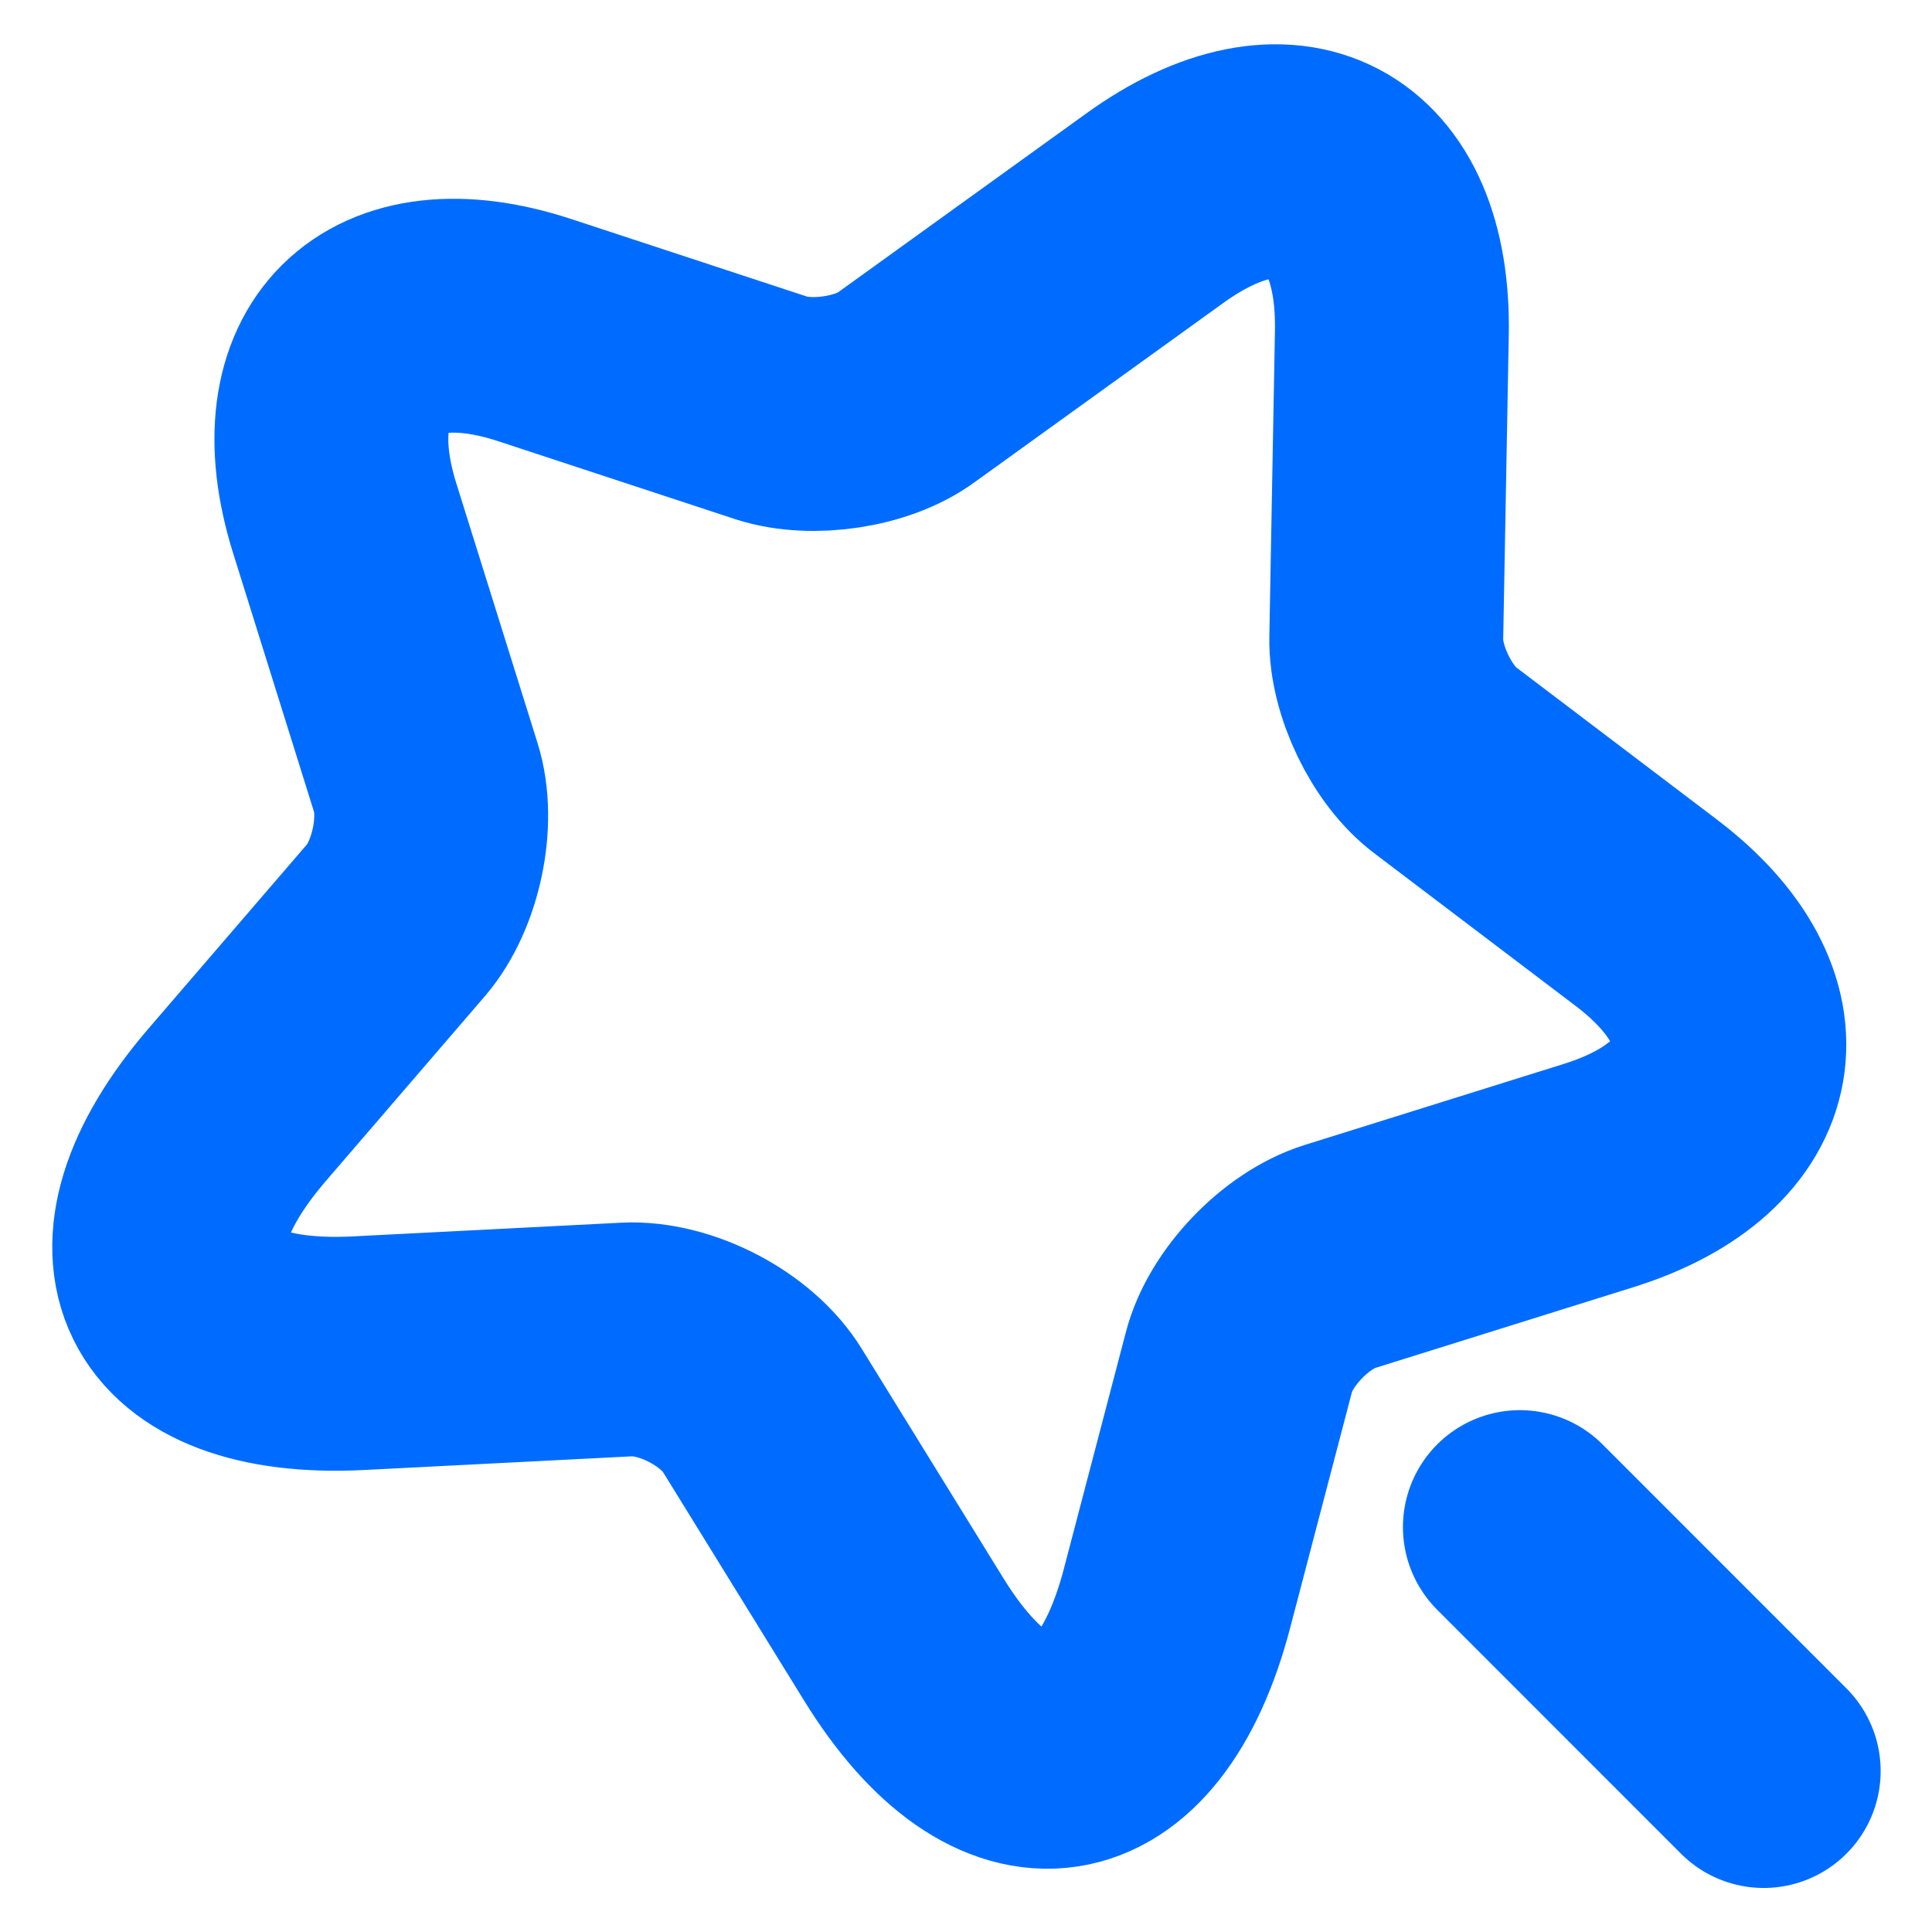
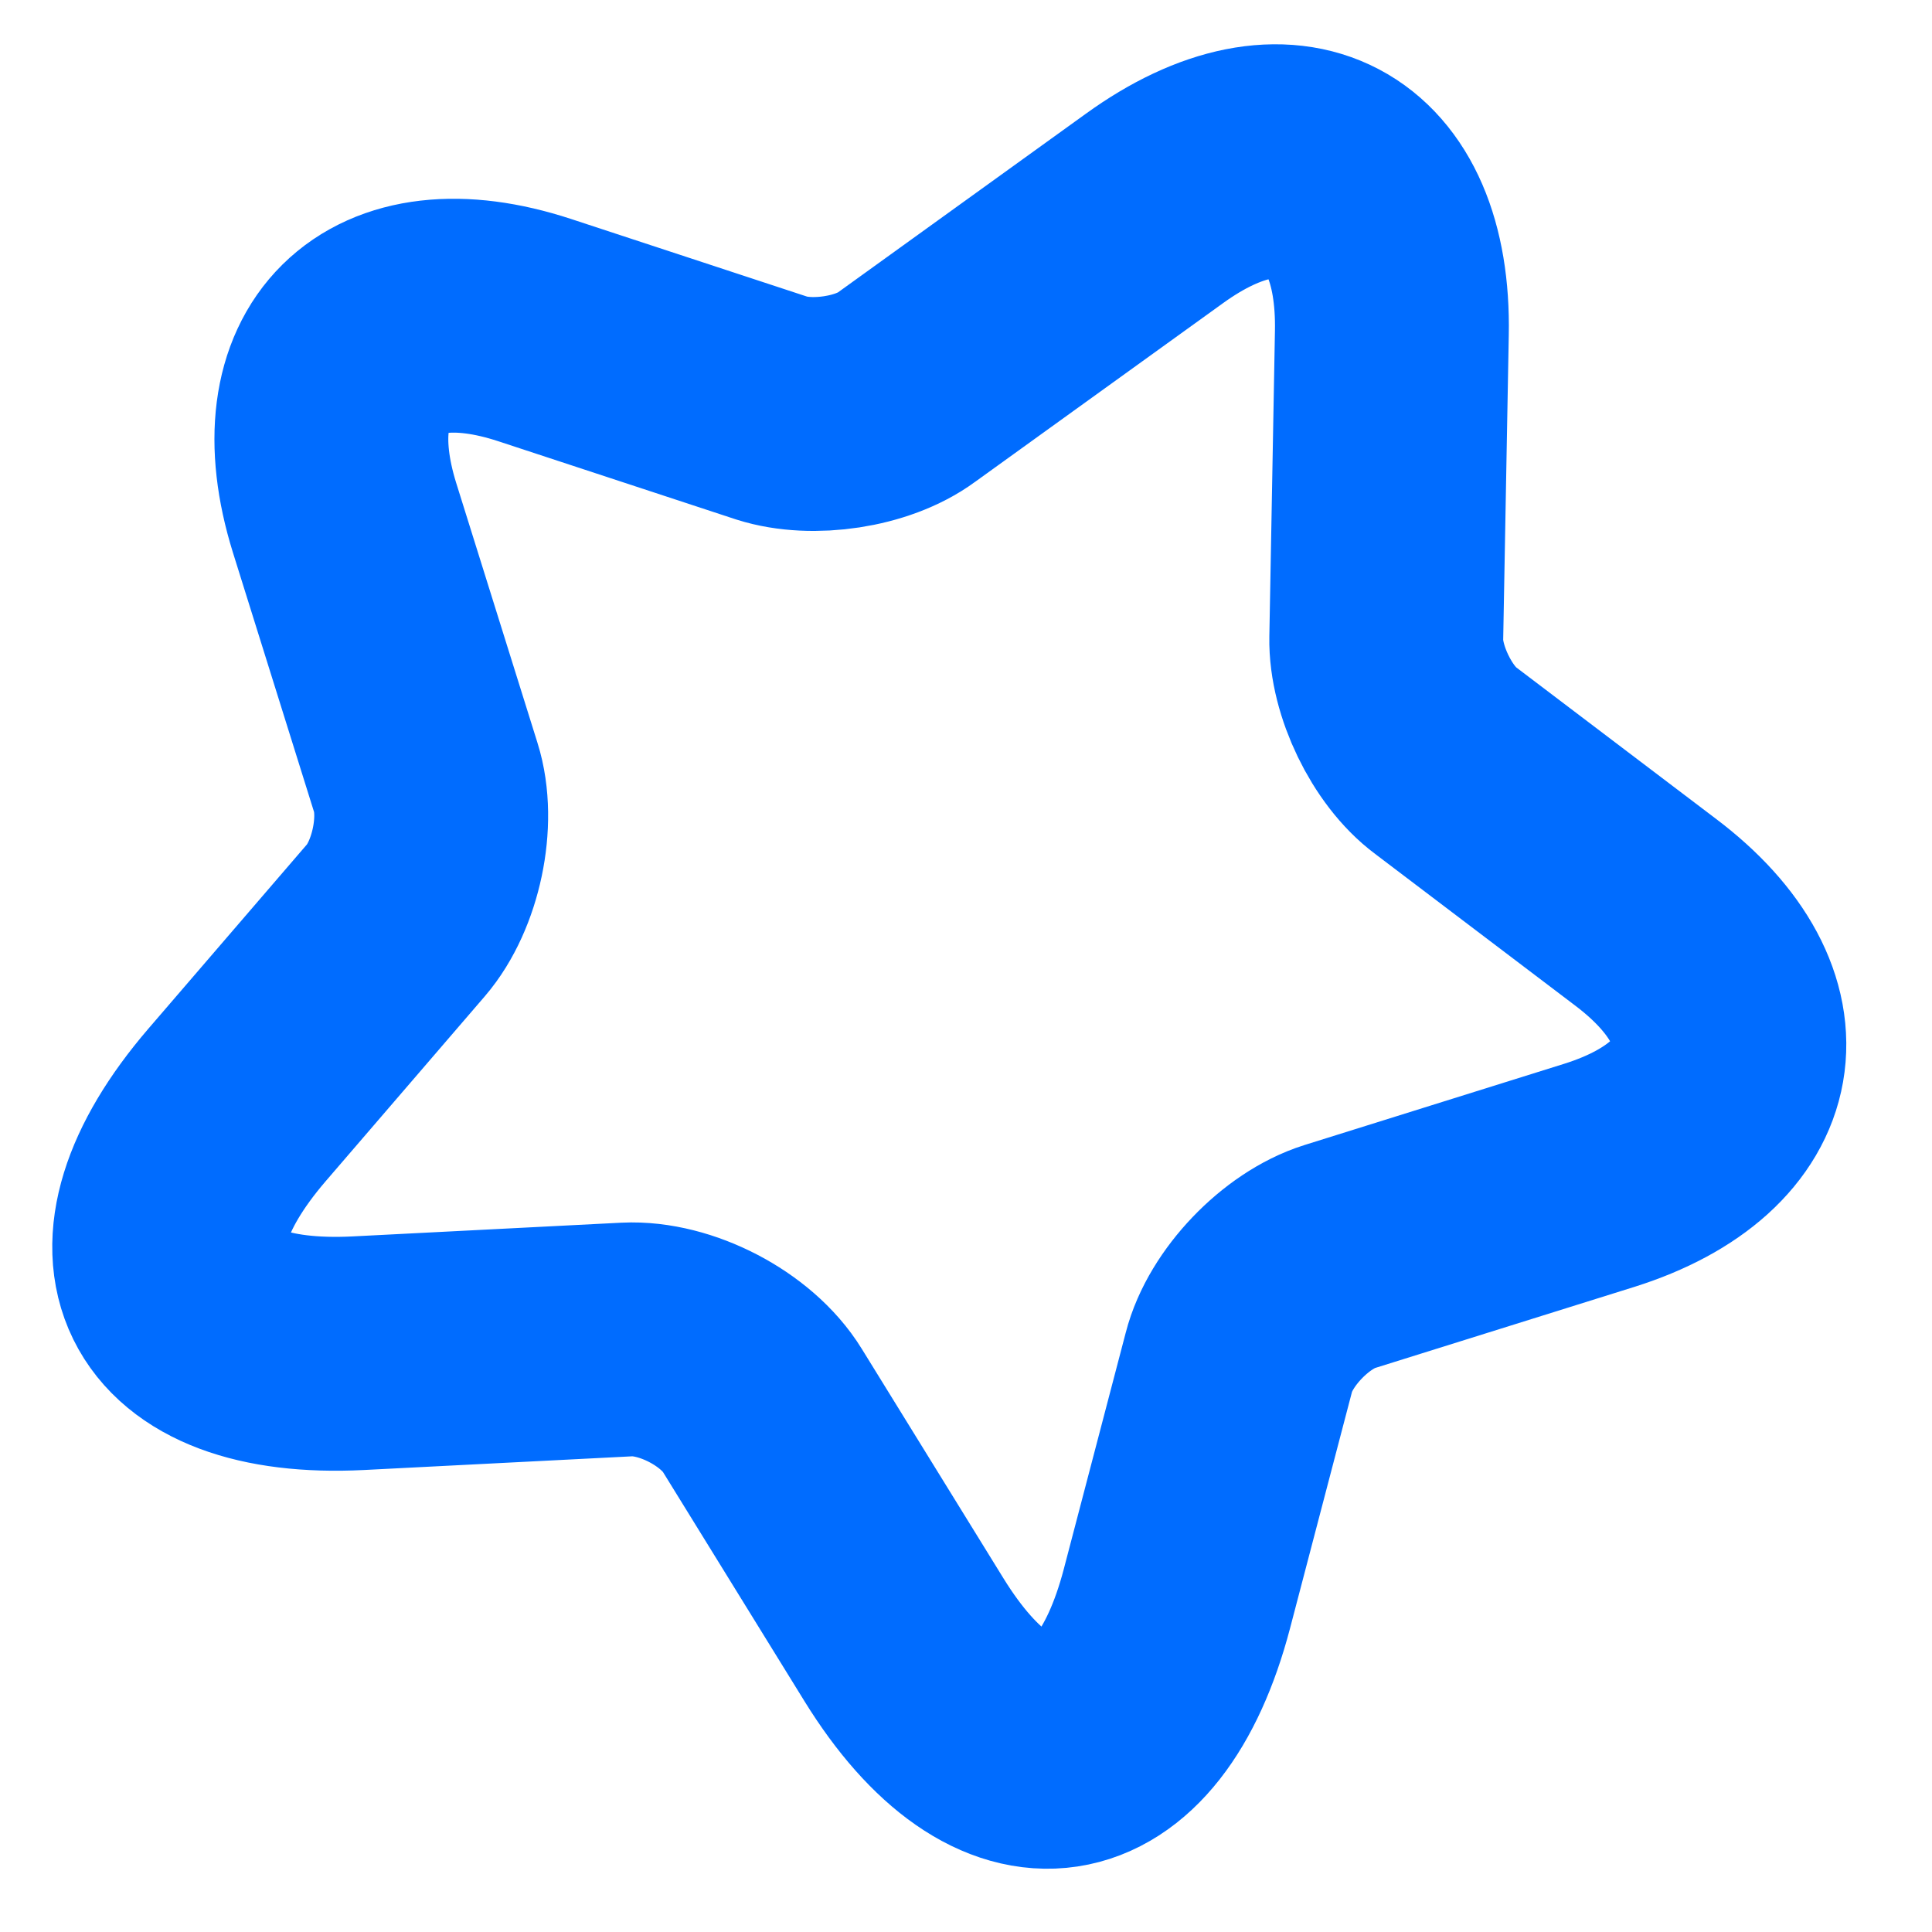
<svg xmlns="http://www.w3.org/2000/svg" width="19" height="19" viewBox="0 0 19 19" fill="none">
  <path d="M13.688 3.278L13.633 6.278C13.625 6.69 13.886 7.236 14.218 7.481L16.182 8.97C17.441 9.92 17.235 11.083 15.73 11.558L13.173 12.358C12.746 12.492 12.295 12.96 12.184 13.395L11.574 15.723C11.091 17.559 9.888 17.741 8.89 16.126L7.497 13.87C7.244 13.458 6.642 13.15 6.167 13.173L3.523 13.308C1.631 13.403 1.093 12.31 2.328 10.87L3.895 9.049C4.188 8.708 4.323 8.075 4.188 7.648L3.388 5.09C2.921 3.586 3.76 2.755 5.257 3.246L7.592 4.014C7.988 4.14 8.582 4.053 8.914 3.808L11.353 2.05C12.667 1.1 13.72 1.655 13.688 3.278Z" stroke="#006CFF" stroke-width="2.3" stroke-linecap="round" stroke-linejoin="round" />
-   <path d="M17.345 17.417L14.947 15.018" stroke="#006CFF" stroke-width="2.3" stroke-linecap="round" stroke-linejoin="round" />
</svg>